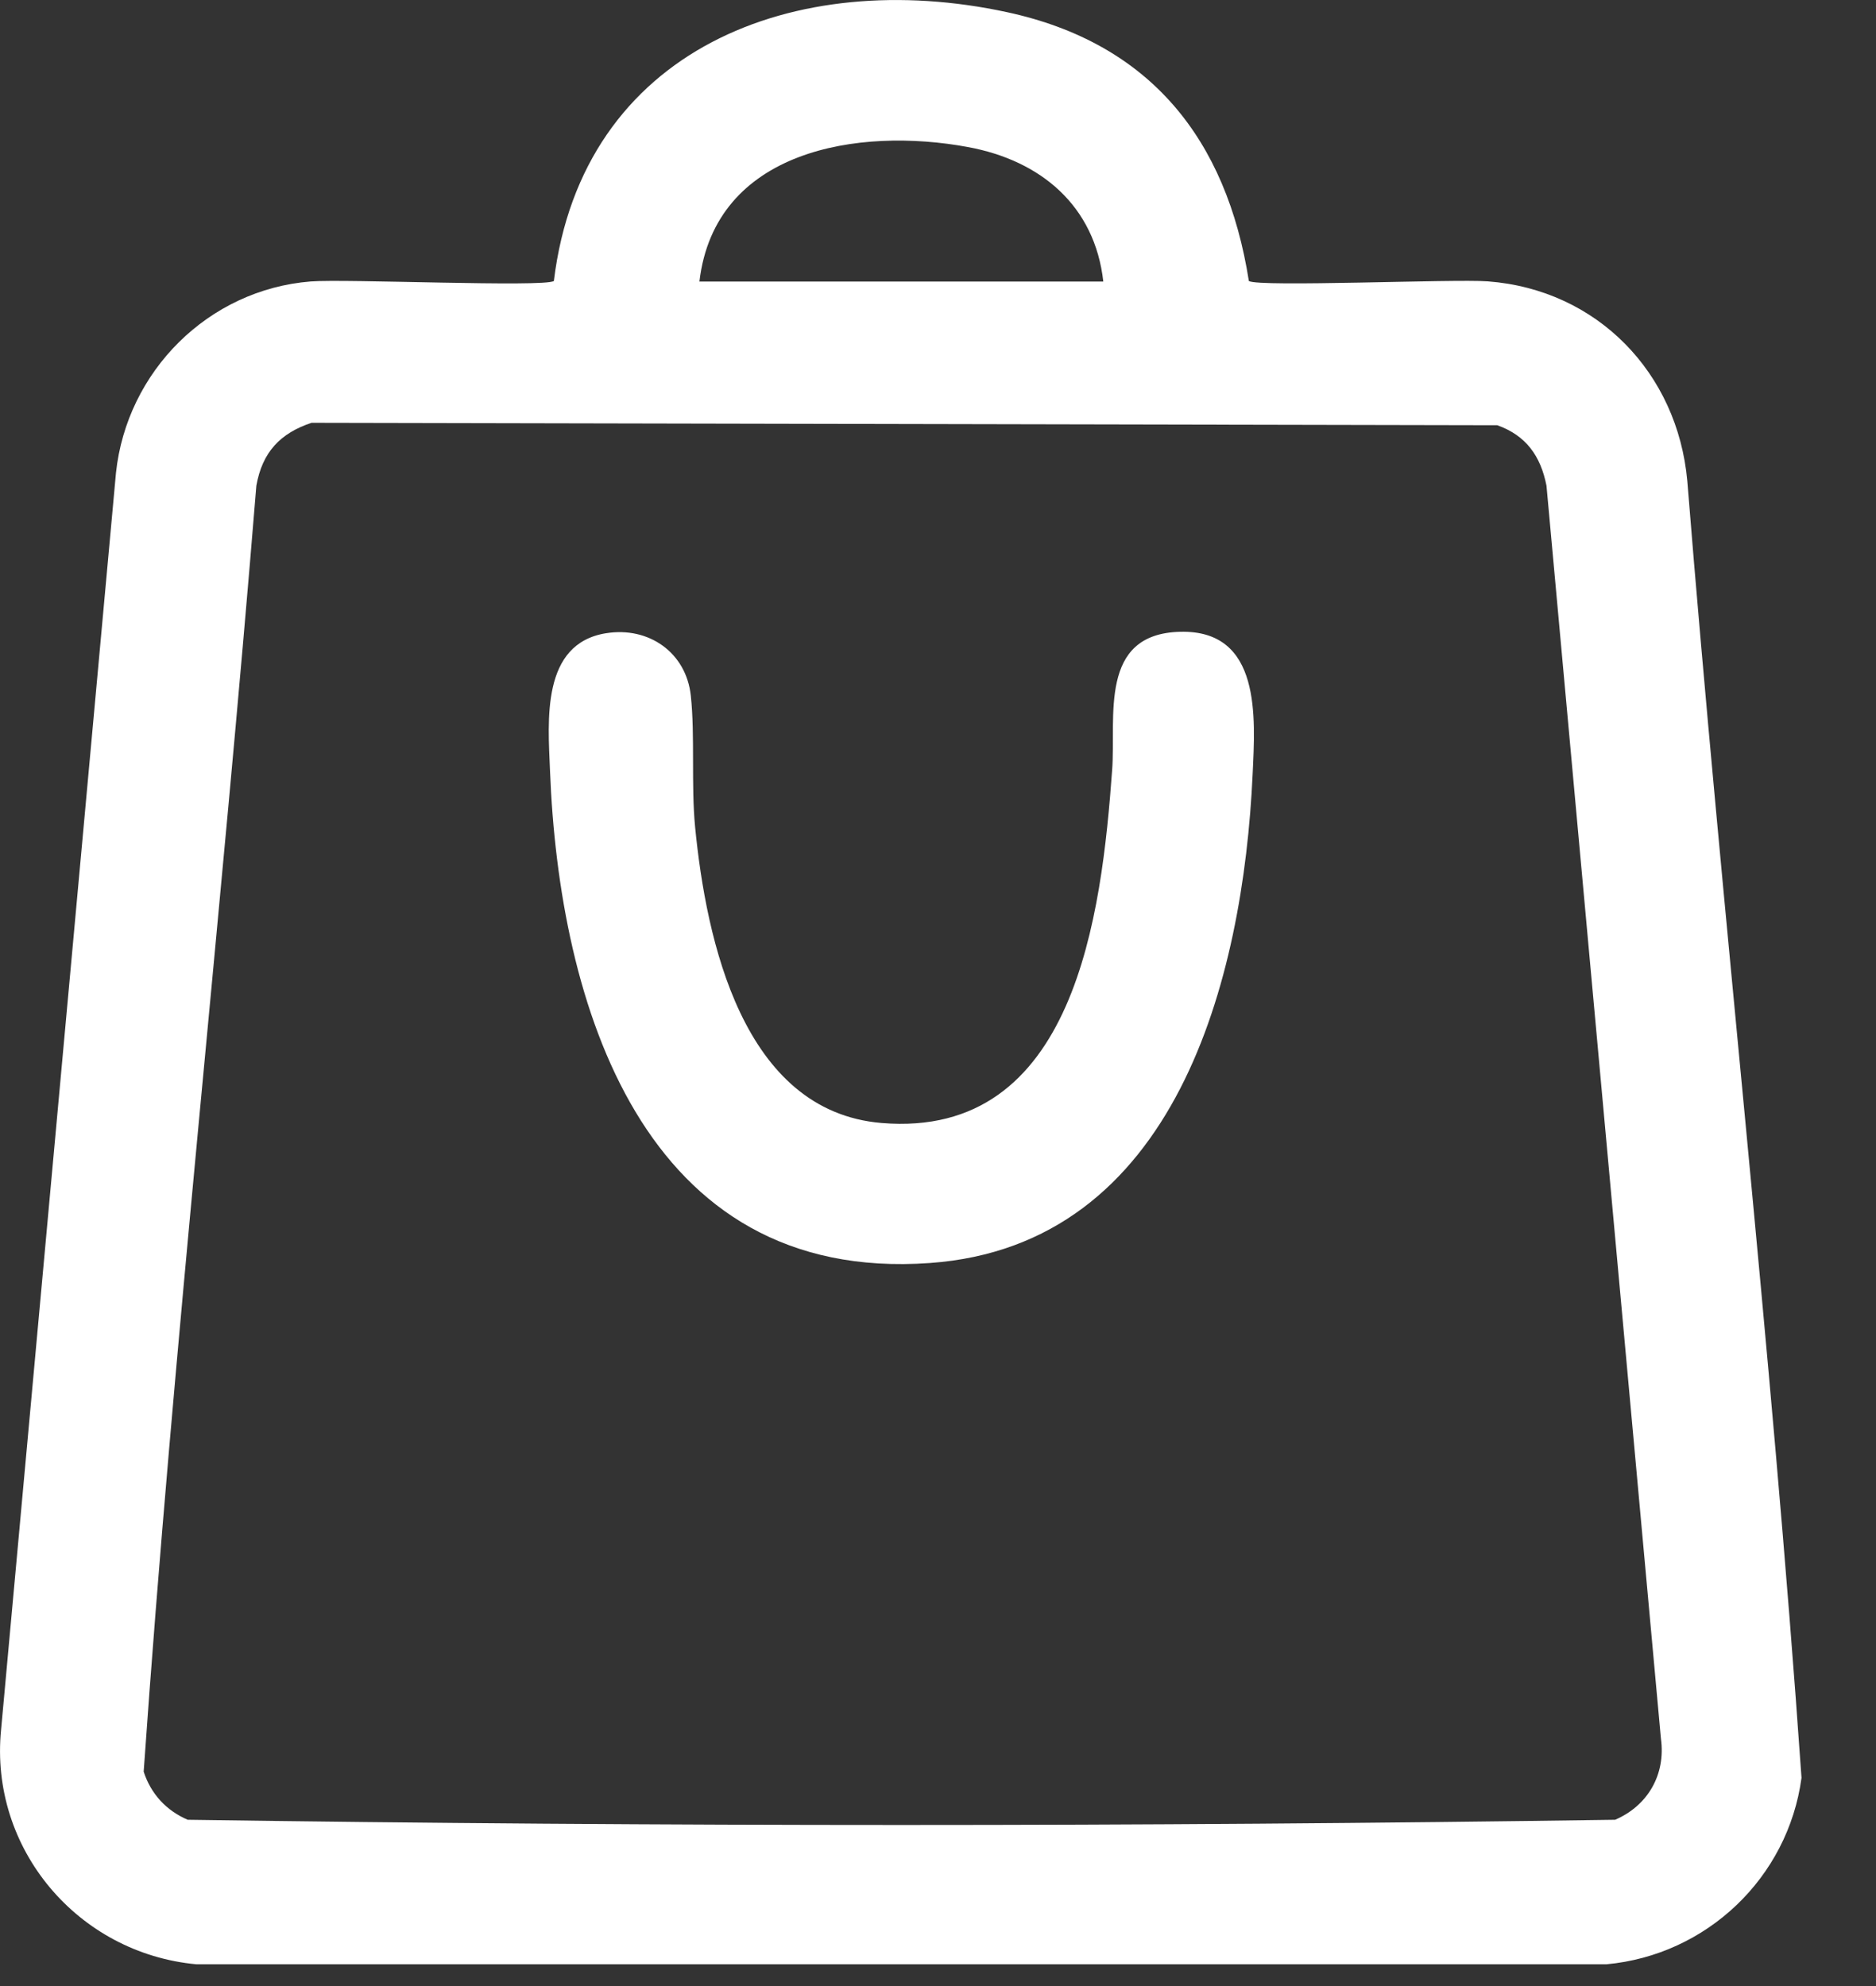
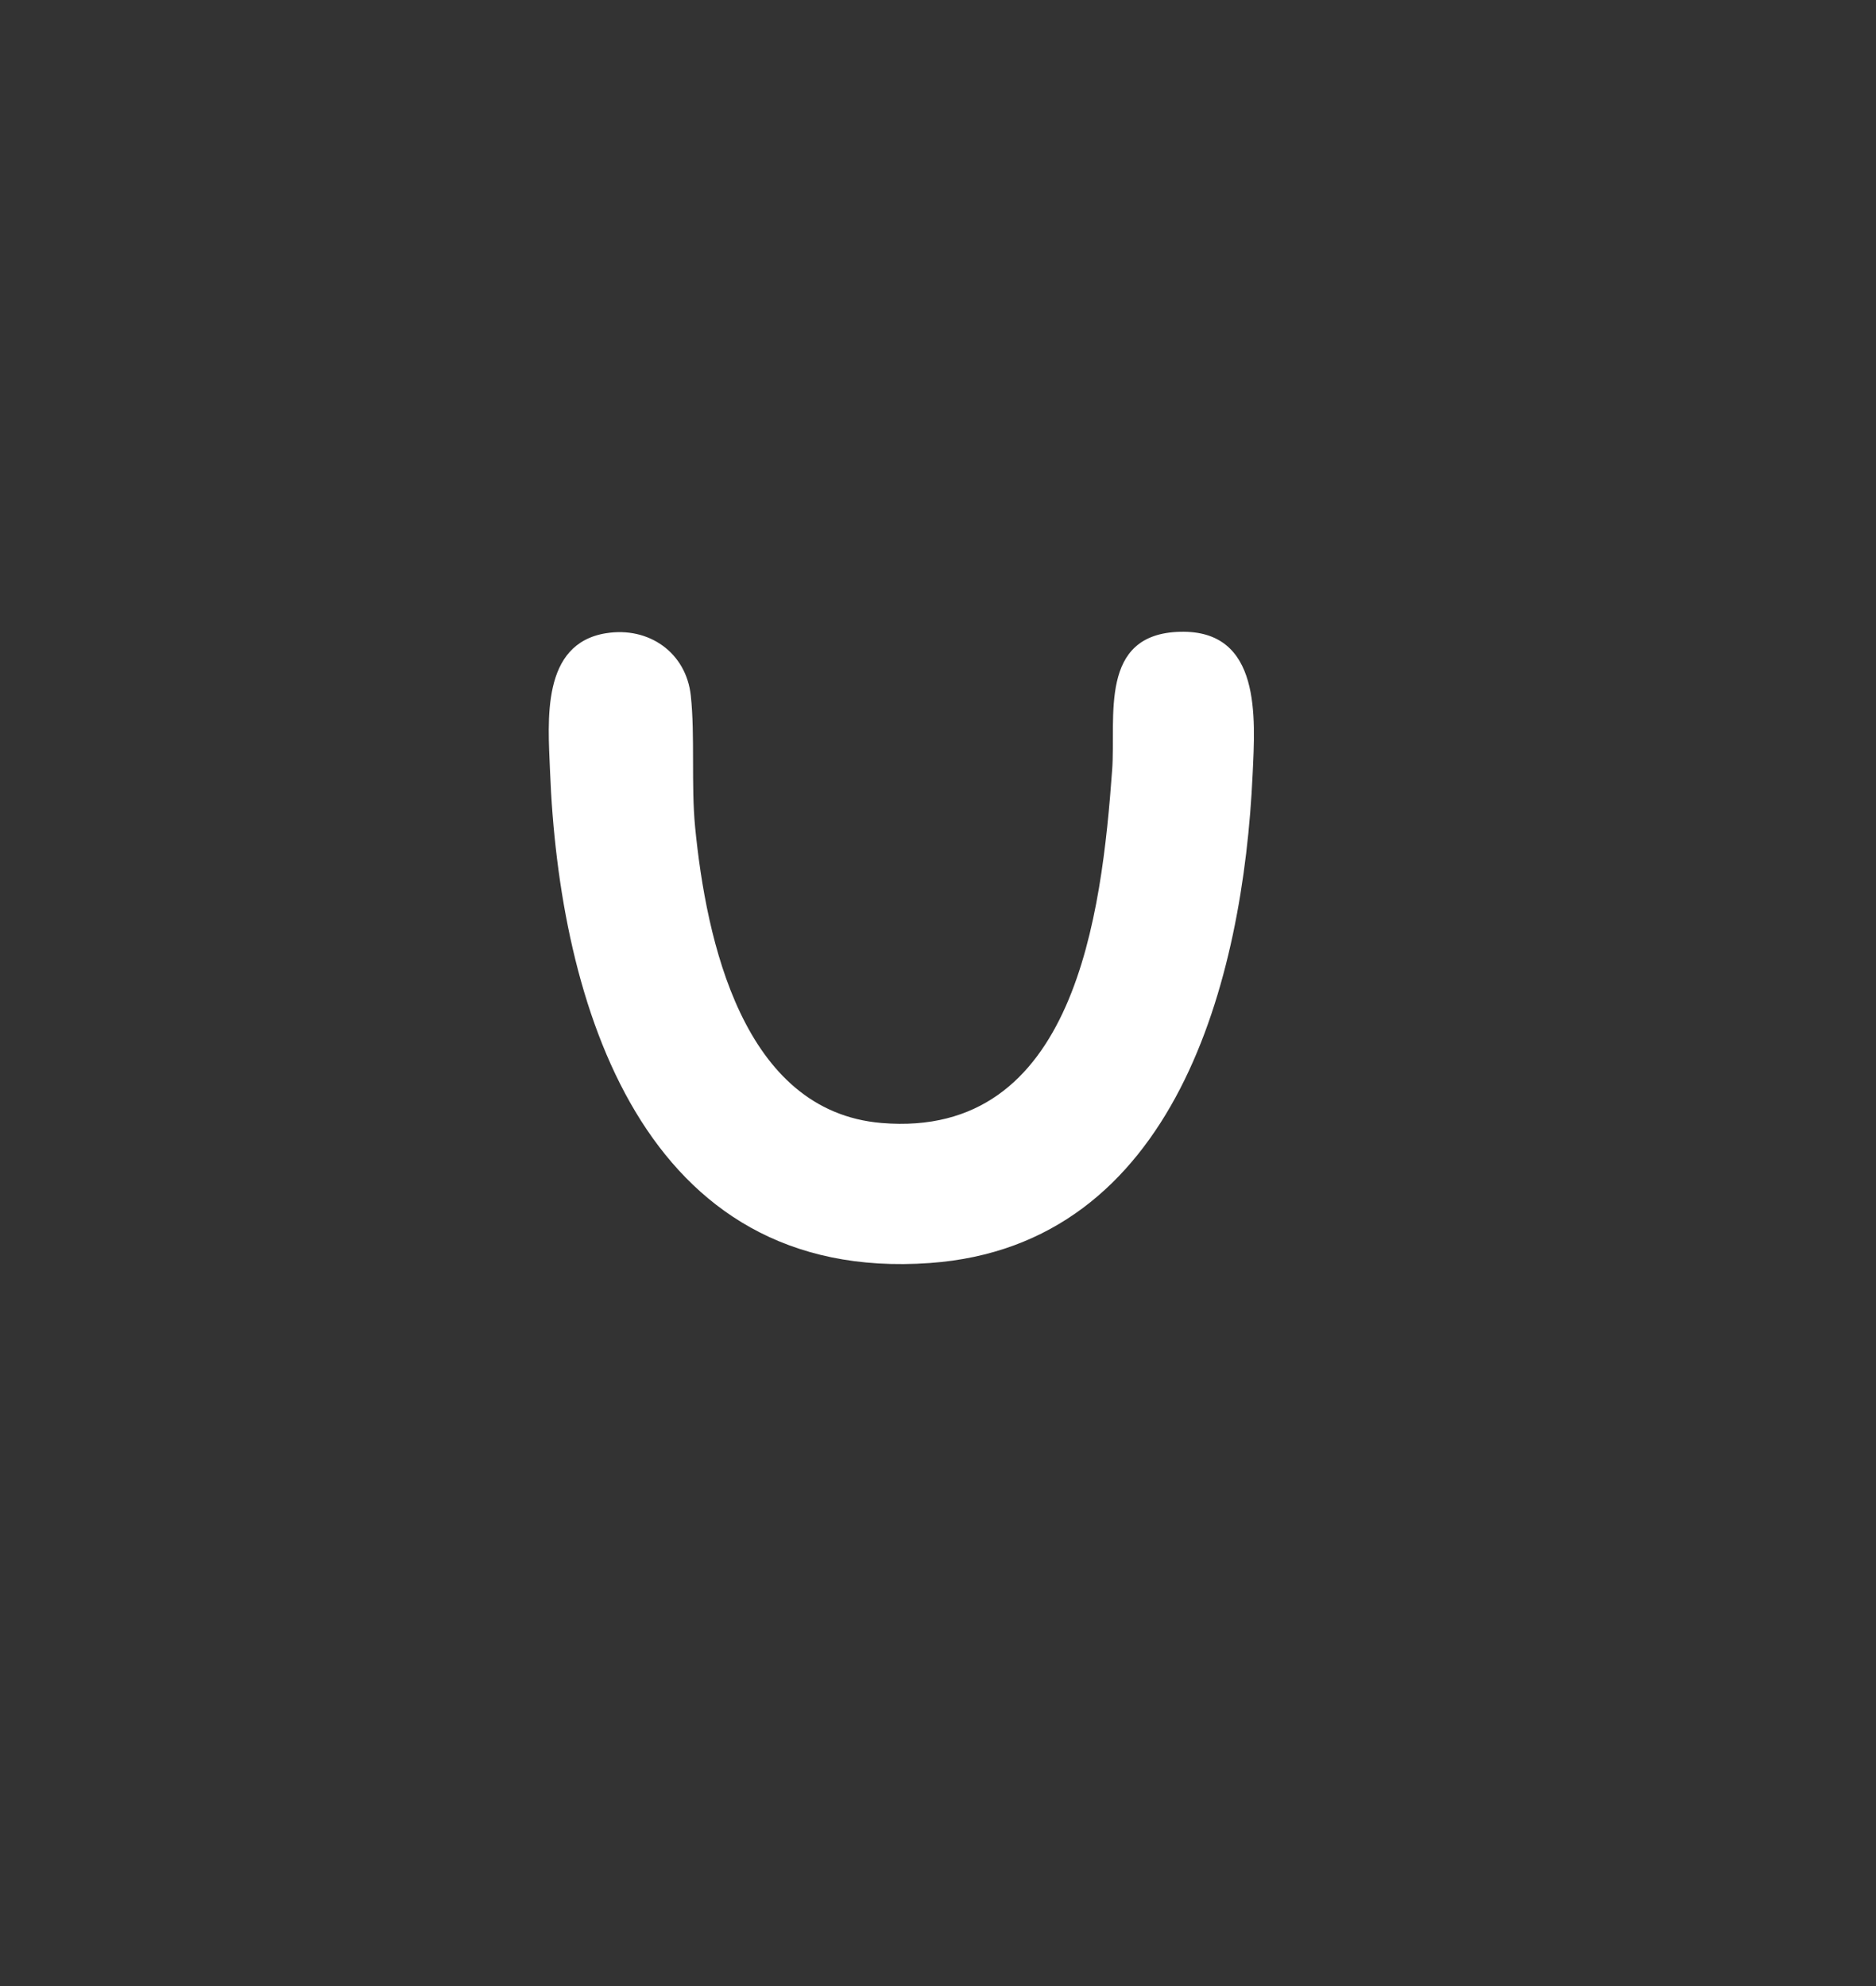
<svg xmlns="http://www.w3.org/2000/svg" width="17" height="18" viewBox="0 0 17 18" fill="none">
  <rect x="0" y="0" width="17" height="18" fill="#333333" stroke="none" />
-   <path d="M11.317 2.547C11.409 2.604 13.177 2.527 13.482 2.55C14.476 2.625 15.202 3.382 15.29 4.359C15.604 8.28 16.052 12.192 16.325 16.113C16.203 17.018 15.466 17.72 14.556 17.803H1.781C0.705 17.704 -0.098 16.754 0.01 15.675L1.051 4.285C1.149 3.366 1.887 2.625 2.815 2.551C3.127 2.526 4.926 2.605 5.019 2.547C5.276 0.437 7.211 -0.303 9.124 0.11C10.423 0.39 11.115 1.261 11.317 2.547V2.547ZM9.998 2.552C9.921 1.865 9.432 1.455 8.773 1.333C7.778 1.148 6.478 1.358 6.338 2.552H9.998ZM2.826 3.831C2.538 3.926 2.377 4.099 2.323 4.402C2.008 8.288 1.573 12.172 1.302 16.057C1.367 16.258 1.507 16.41 1.701 16.493C6.003 16.556 10.335 16.556 14.636 16.493C14.933 16.365 15.096 16.082 15.051 15.757L14.014 4.402C13.961 4.133 13.829 3.947 13.568 3.854L2.825 3.832L2.826 3.831Z" fill="white" />
  <path d="M5.493 5.739C5.879 5.677 6.218 5.914 6.26 6.305C6.299 6.671 6.262 7.111 6.299 7.496C6.399 8.518 6.729 10.073 7.989 10.178C9.747 10.325 9.983 8.279 10.078 6.98C10.114 6.499 9.951 5.744 10.695 5.726C11.433 5.708 11.375 6.504 11.351 7.019C11.266 8.872 10.658 11.287 8.427 11.447C5.822 11.634 5.065 9.095 4.984 6.982C4.966 6.533 4.902 5.834 5.492 5.739H5.493Z" fill="white" />
</svg>